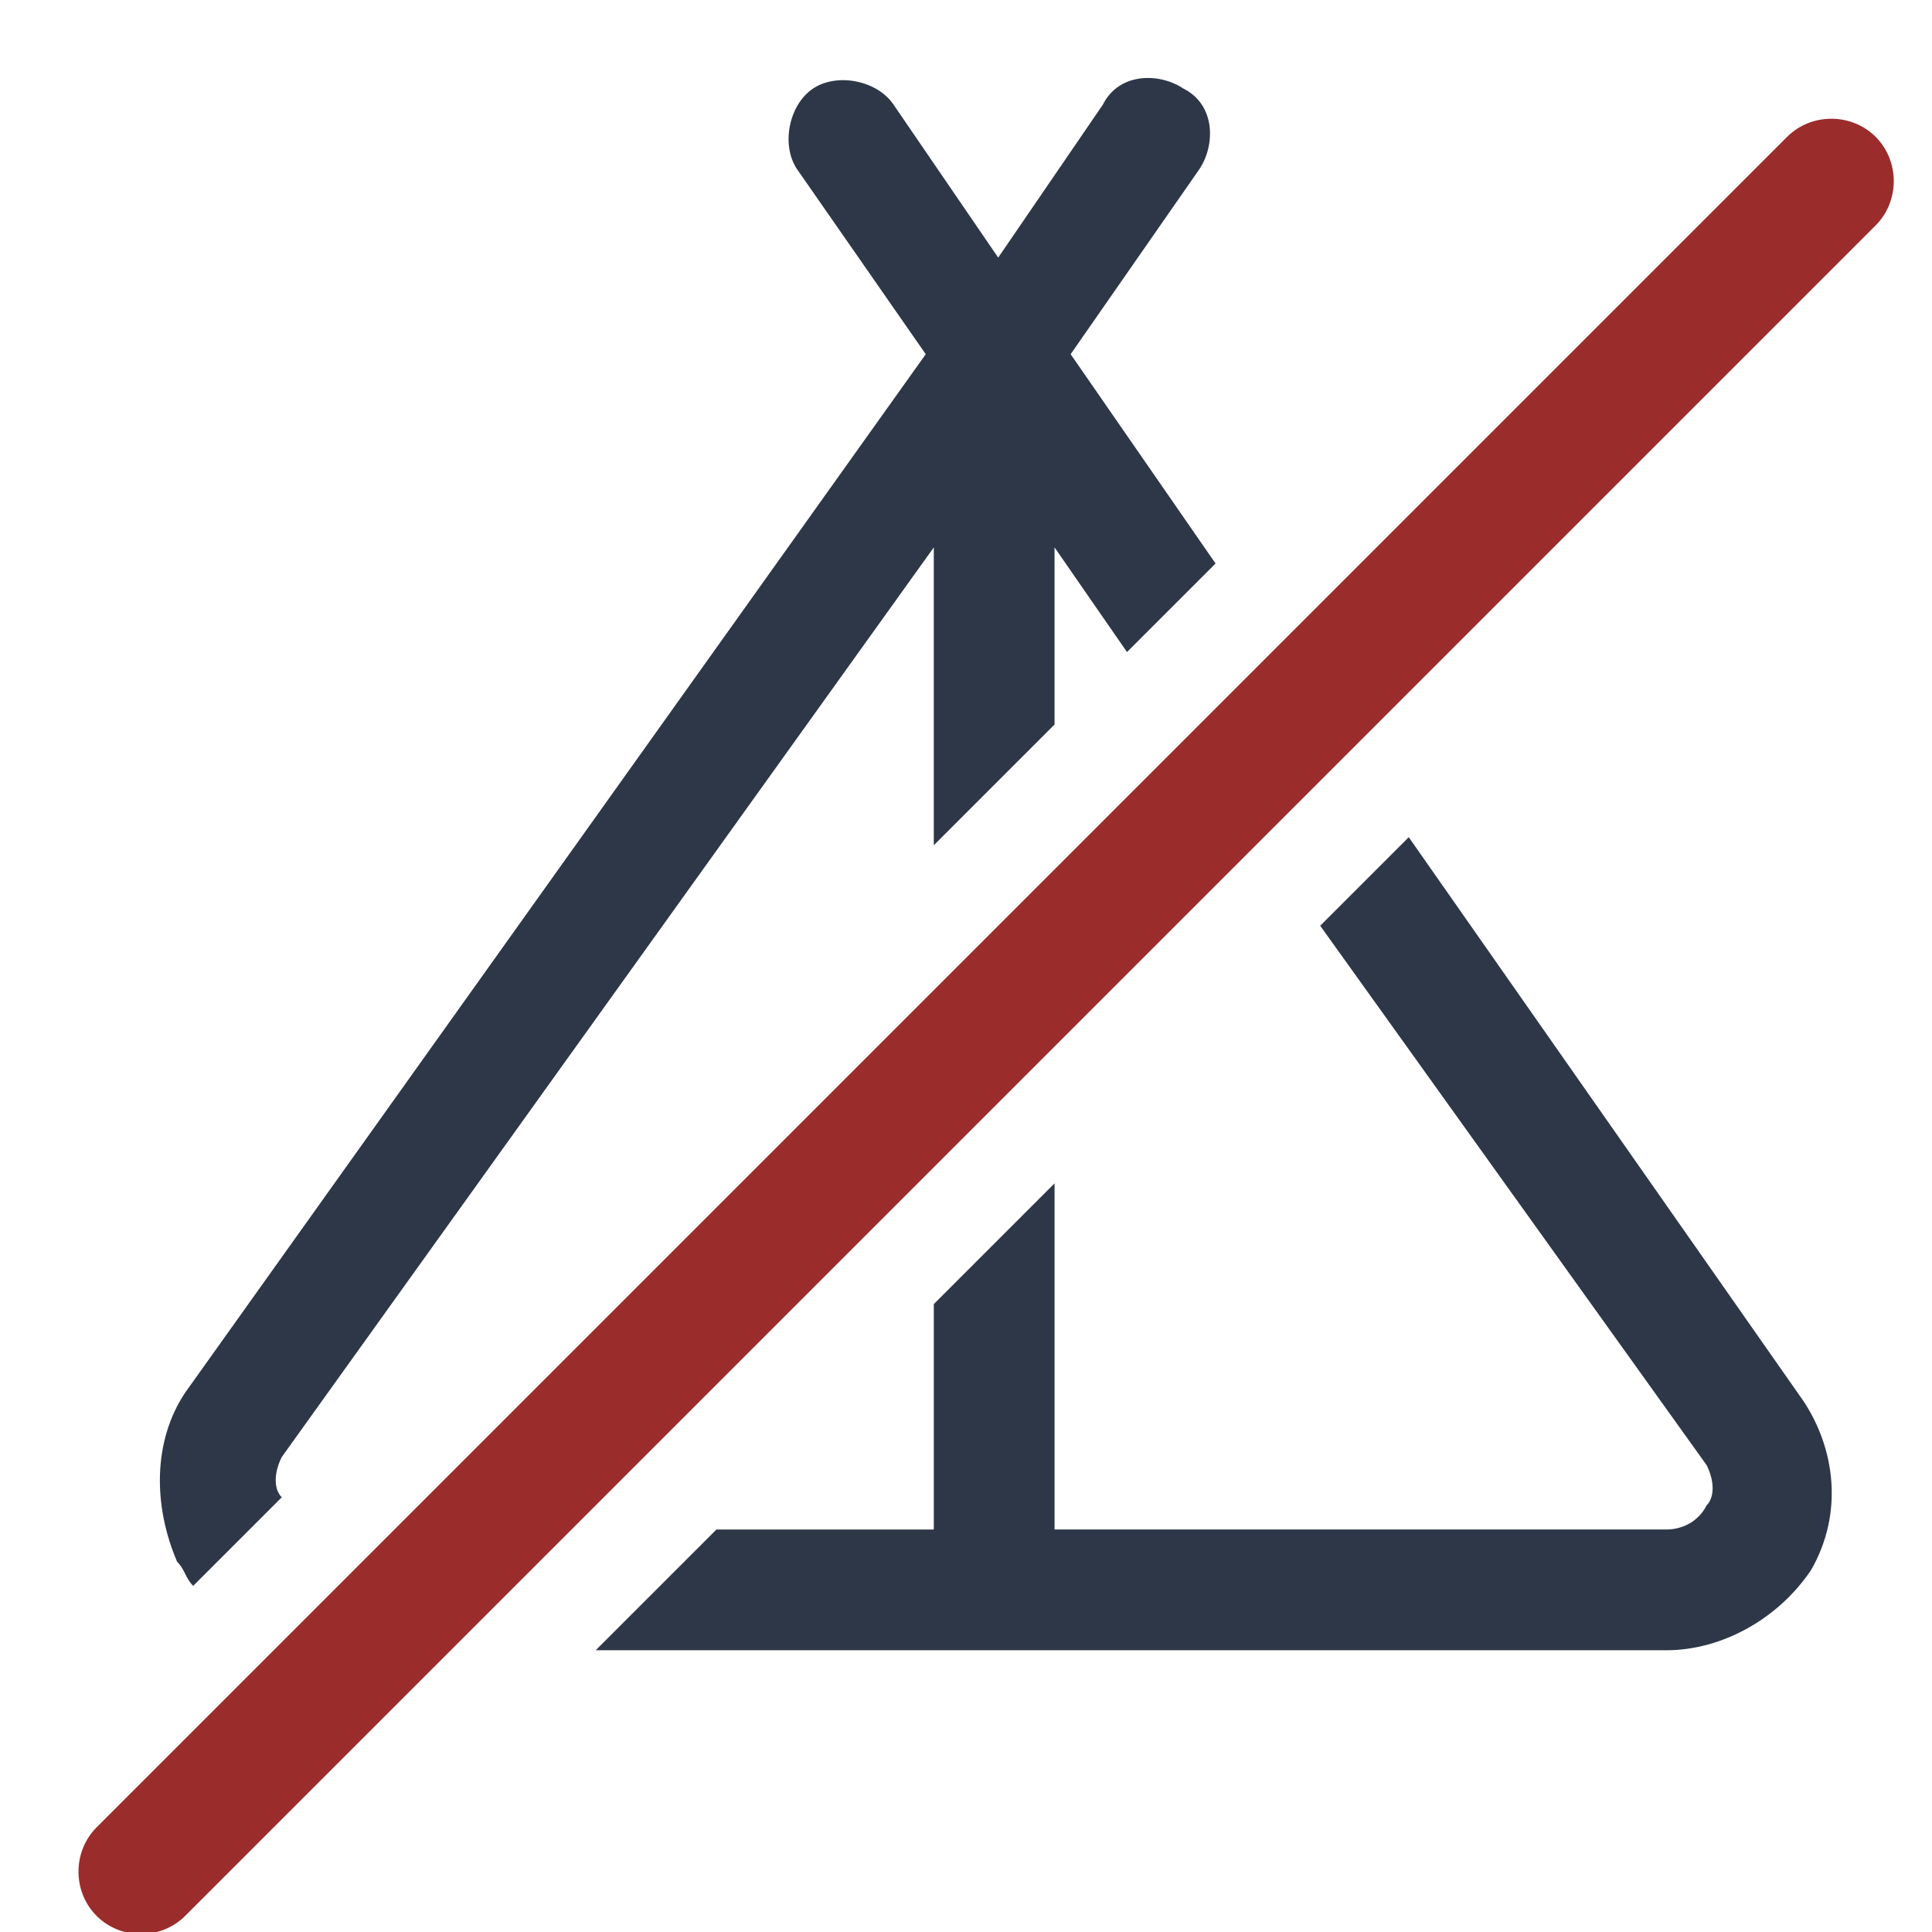
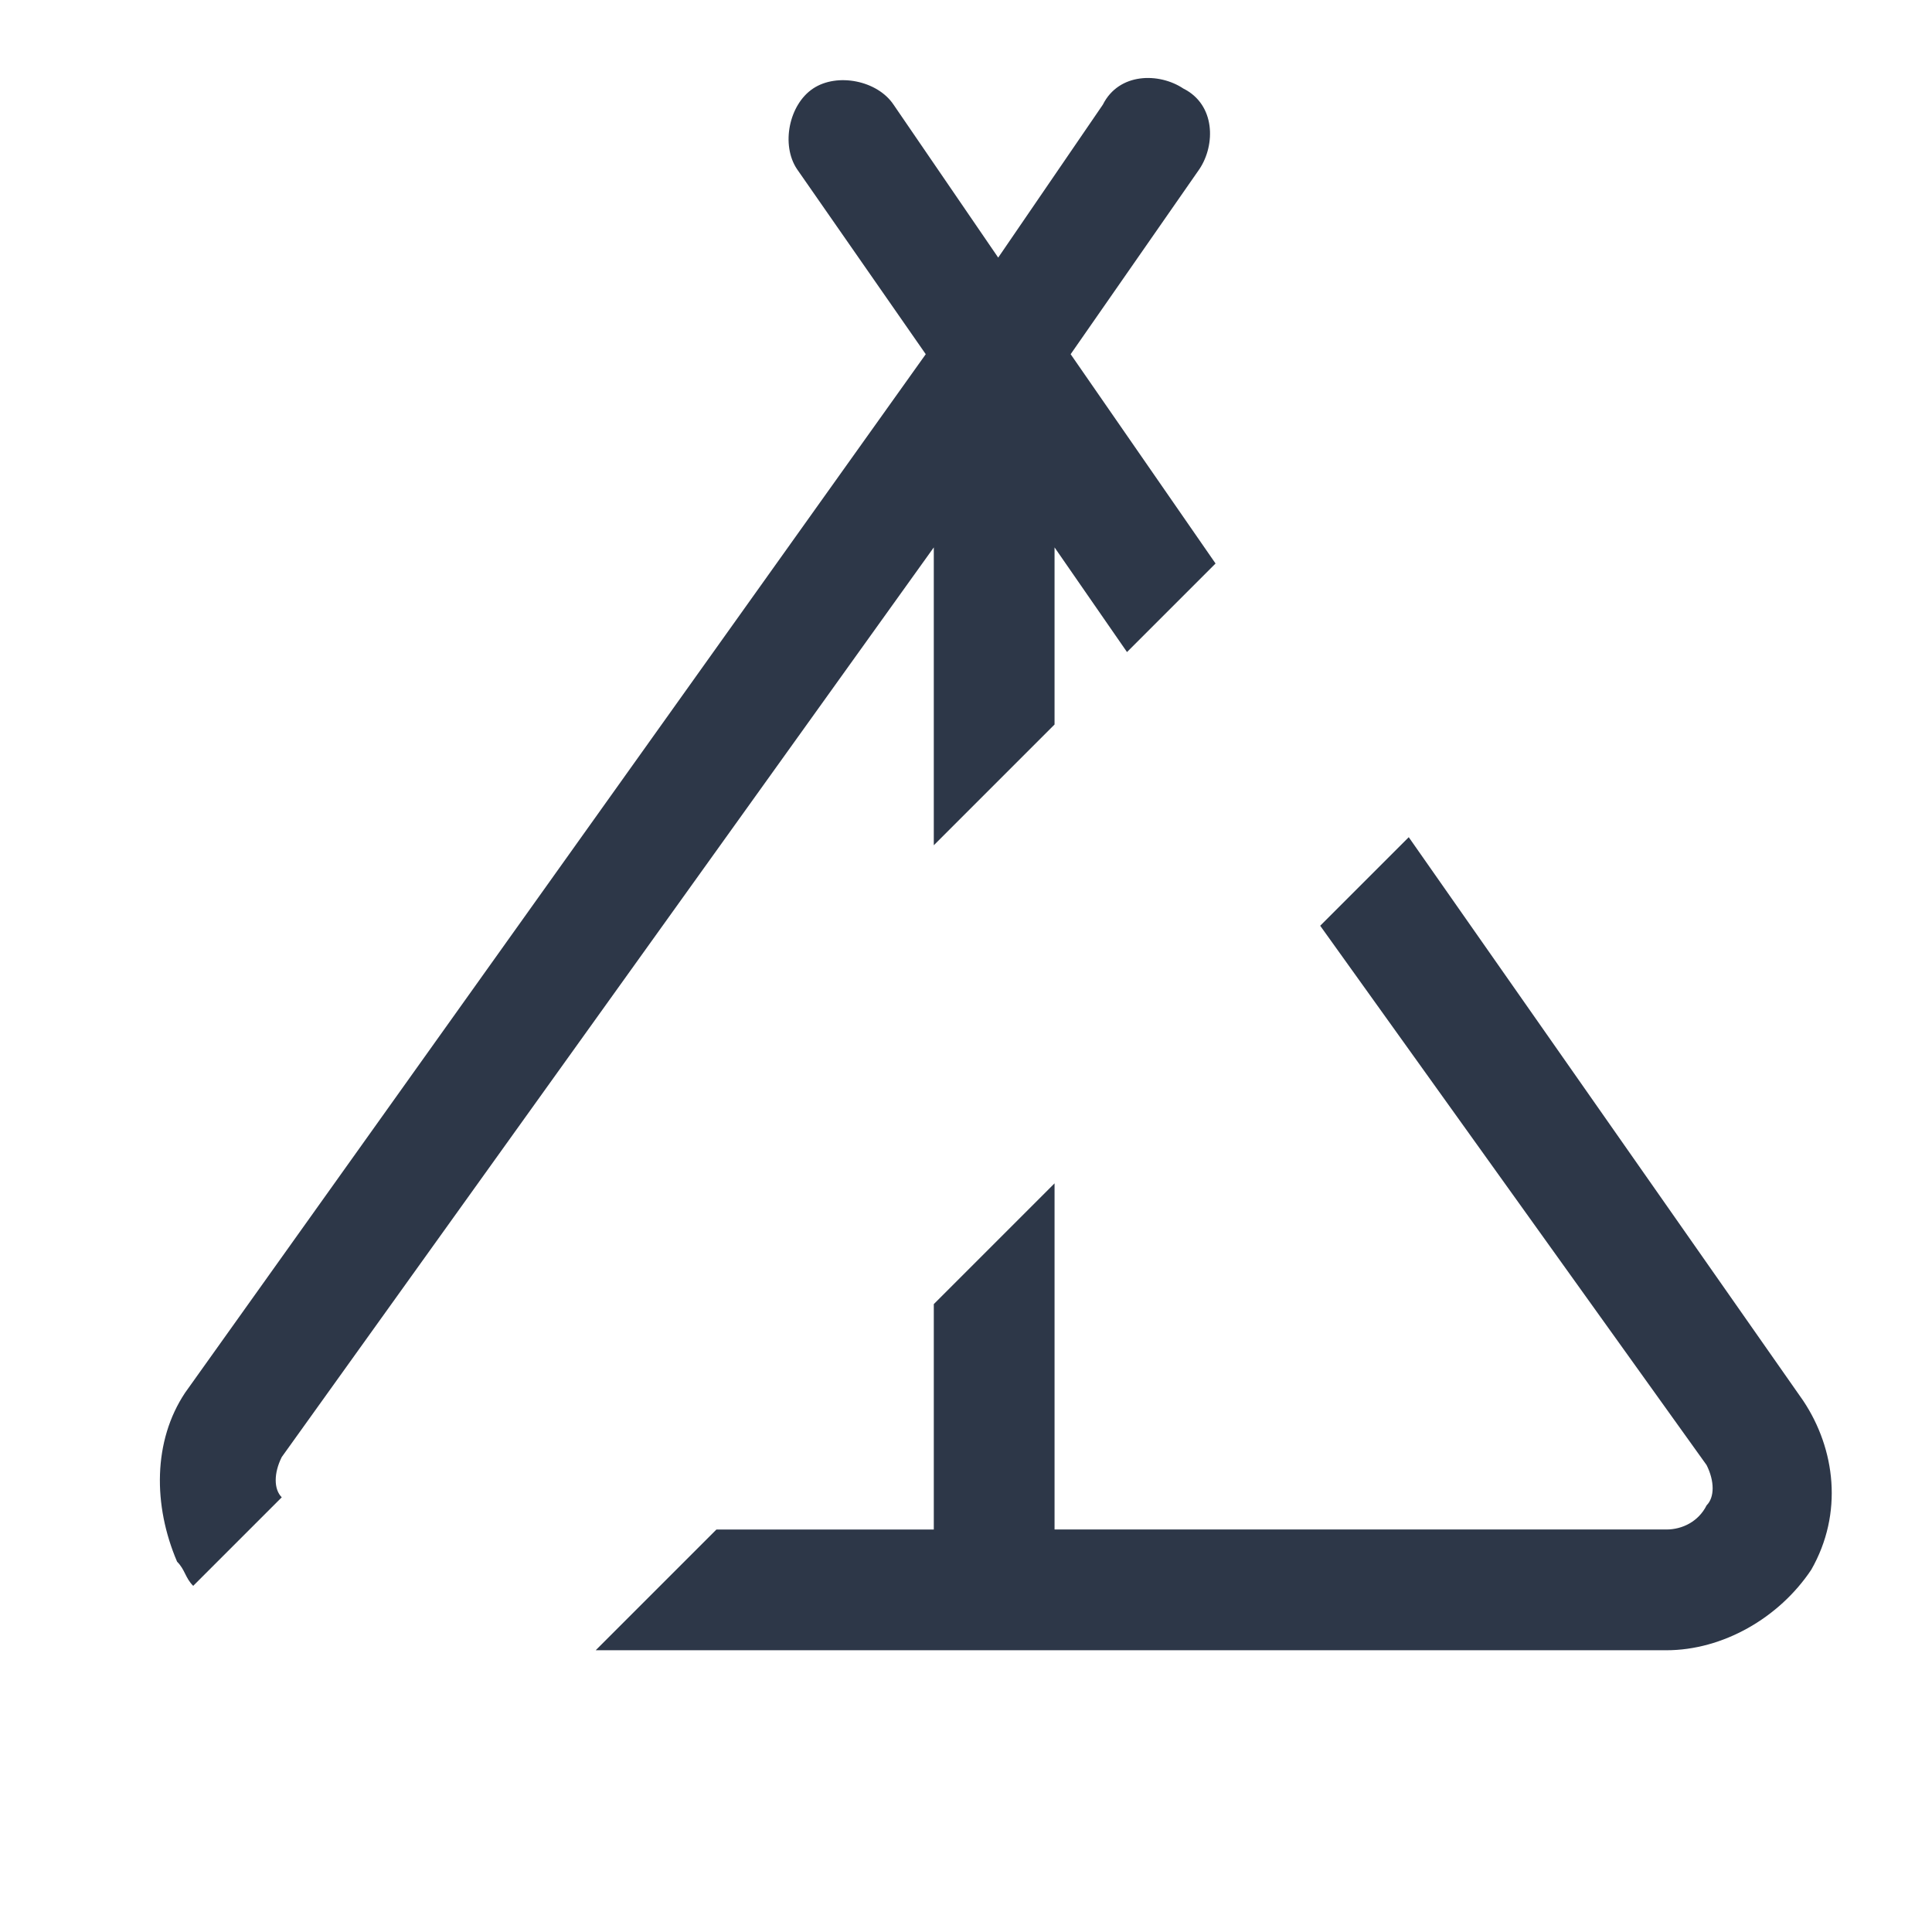
<svg xmlns="http://www.w3.org/2000/svg" version="1.1" id="Layer_1" x="0px" y="0px" viewBox="0 0 24 24" style="enable-background:new 0 0 24 24;" xml:space="preserve">
  <style type="text/css">
	.st0{fill:#2D3748;}
	.st1{fill-rule:evenodd;clip-rule:evenodd;fill:#9B2C2C;}
</style>
  <path class="st0" d="M15.1,7l-1.8-2.6l1.6-2.3c0.2-0.3,0.2-0.8-0.2-1c-0.3-0.2-0.8-0.2-1,0.2l-1.3,1.9l-1.3-1.9  c-0.2-0.3-0.7-0.4-1-0.2c-0.3,0.2-0.4,0.7-0.2,1l1.6,2.3L2.3,17.3c0,0,0,0,0,0c-0.4,0.6-0.4,1.4-0.1,2.1c0.1,0.1,0.1,0.2,0.2,0.3  l1.1-1.1c-0.1-0.1-0.1-0.3,0-0.5l8.1-11.3v3.7L13.1,9V6.8l0.9,1.3L15.1,7z" />
  <path class="st0" d="M17.5,10.4l-1.1,1.1l4.8,6.7c0.1,0.2,0.1,0.4,0,0.5c-0.1,0.2-0.3,0.3-0.5,0.3h-7.6v-4.3l-1.5,1.5V19H8.9  l-1.5,1.5h13.3c0.7,0,1.4-0.4,1.8-1c0.4-0.7,0.3-1.5-0.1-2.1c0,0,0,0,0,0L17.5,10.4z" />
-   <path class="st1" d="M23.3,1.7c0.3,0.3,0.3,0.8,0,1.1l-21,21c-0.3,0.3-0.8,0.3-1.1,0c-0.3-0.3-0.3-0.8,0-1.1l21-21  C22.5,1.4,23,1.4,23.3,1.7z" />
</svg>